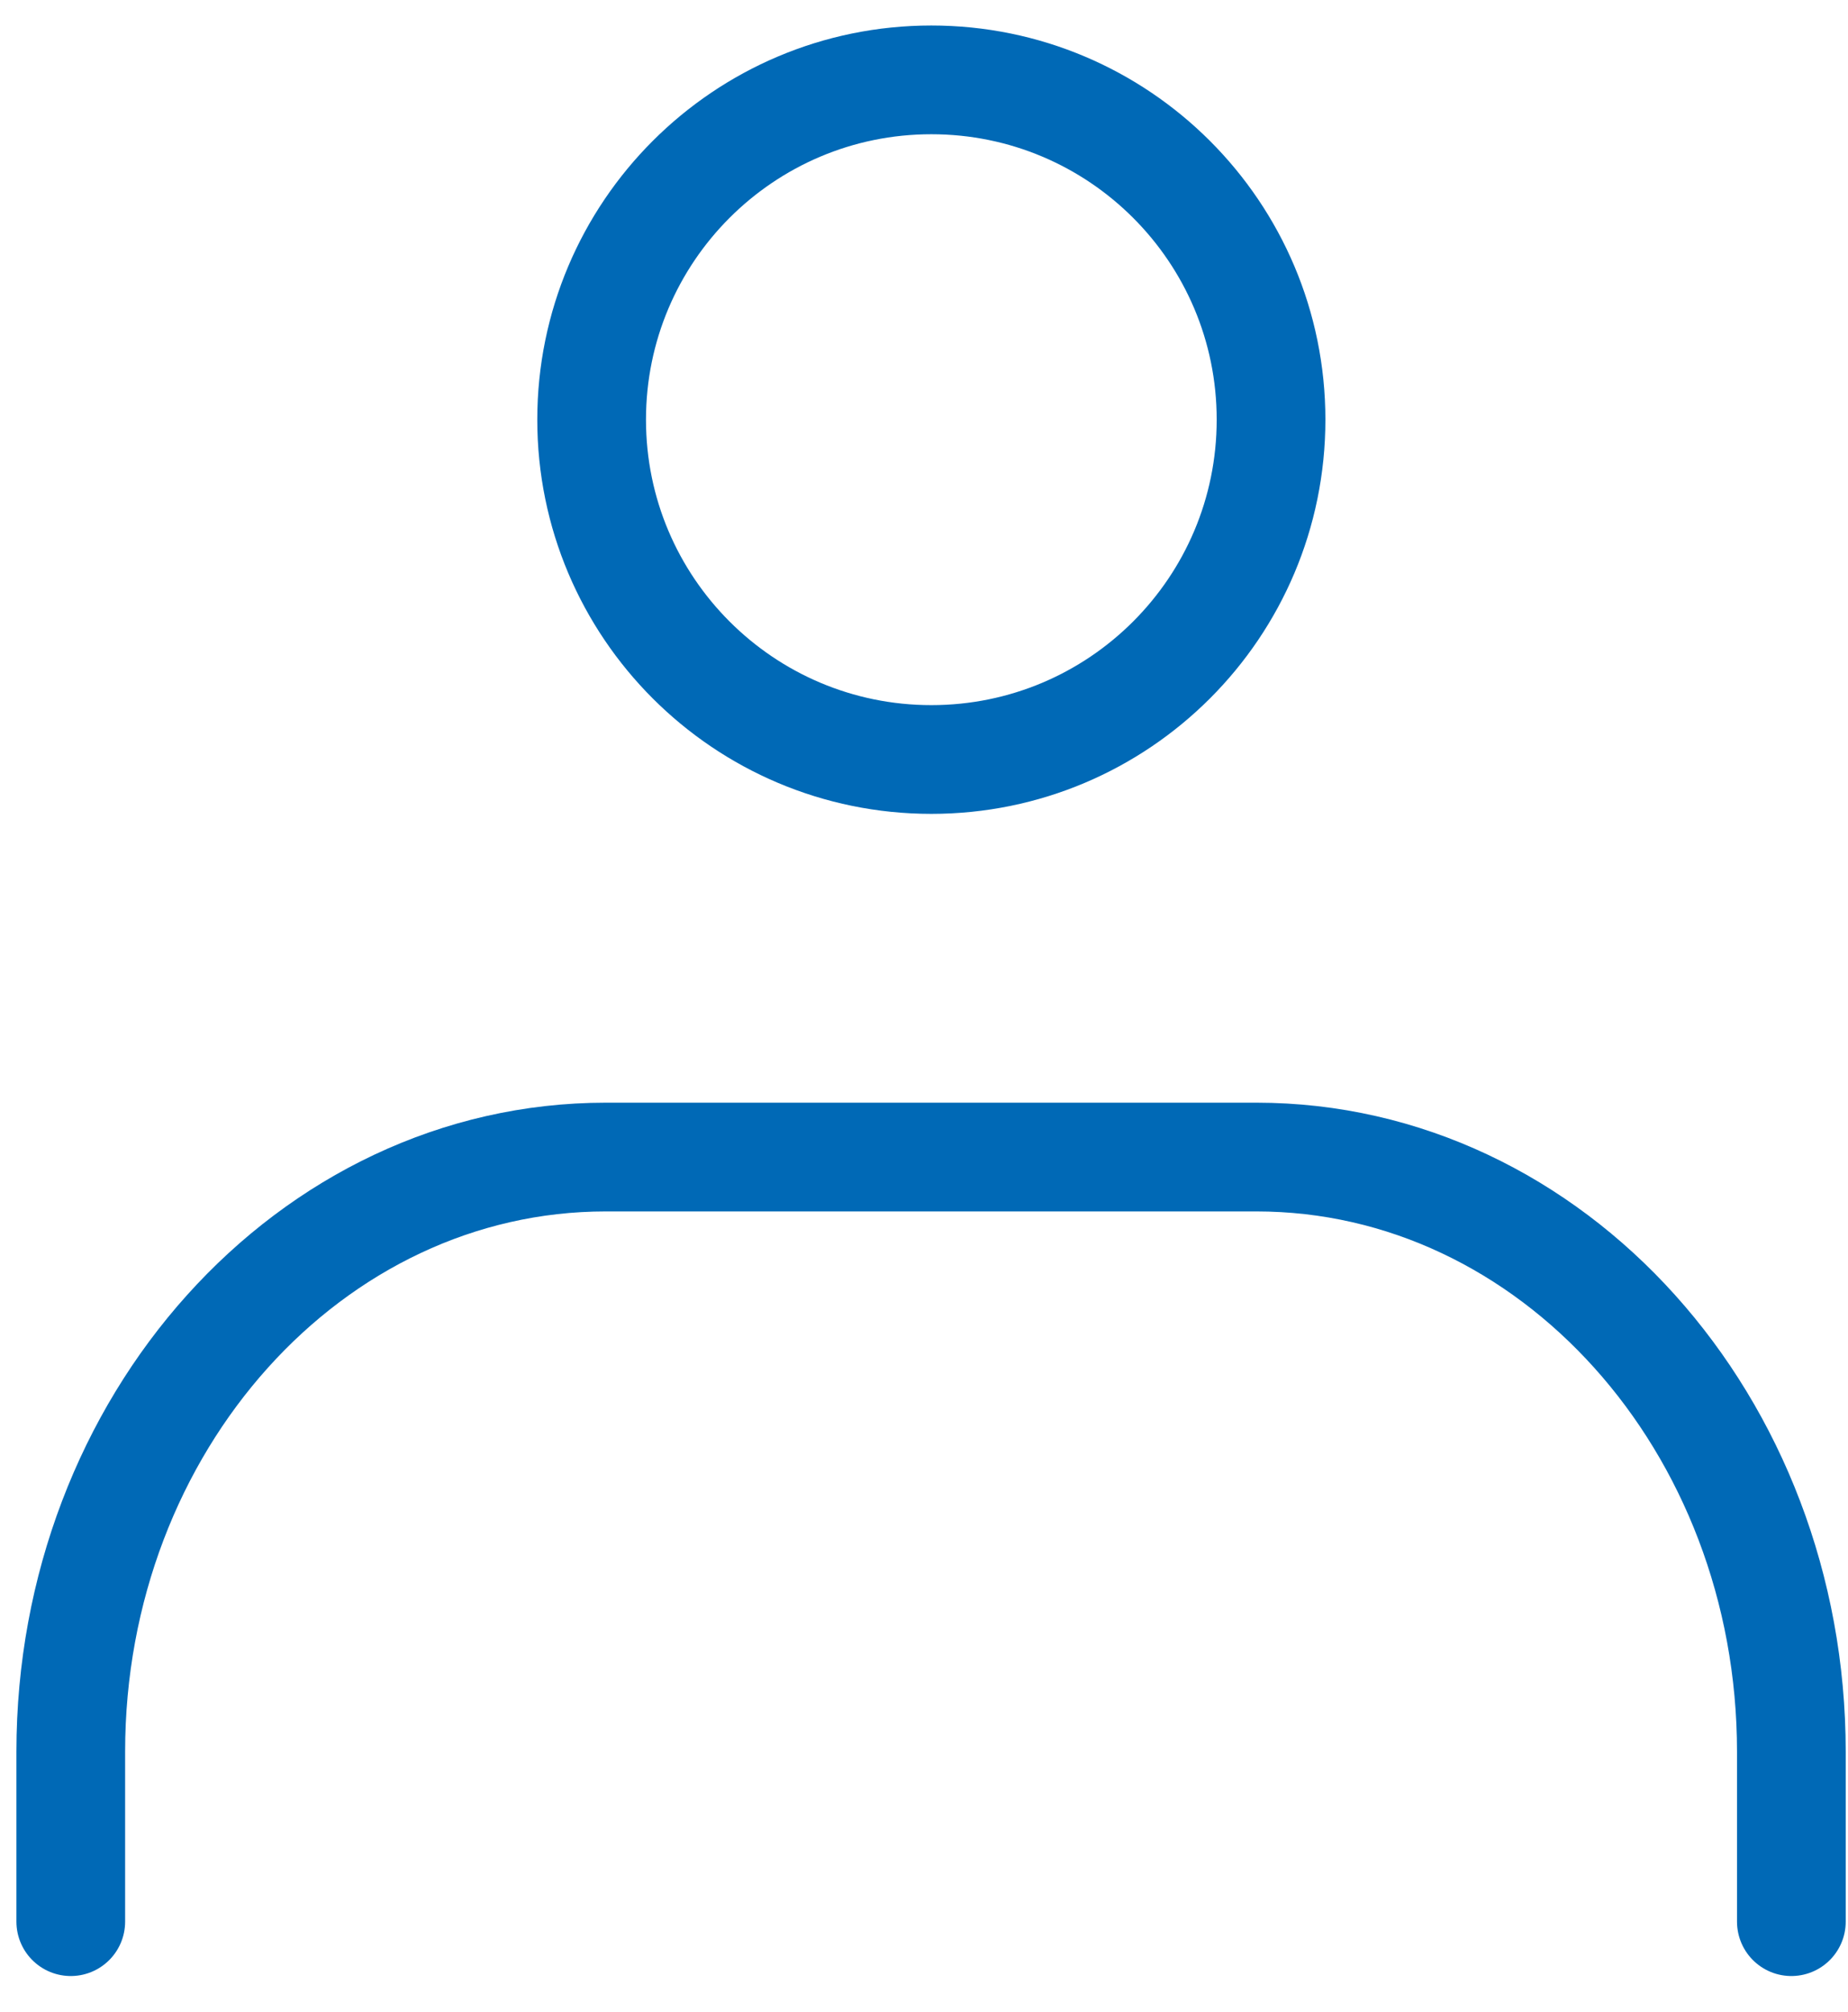
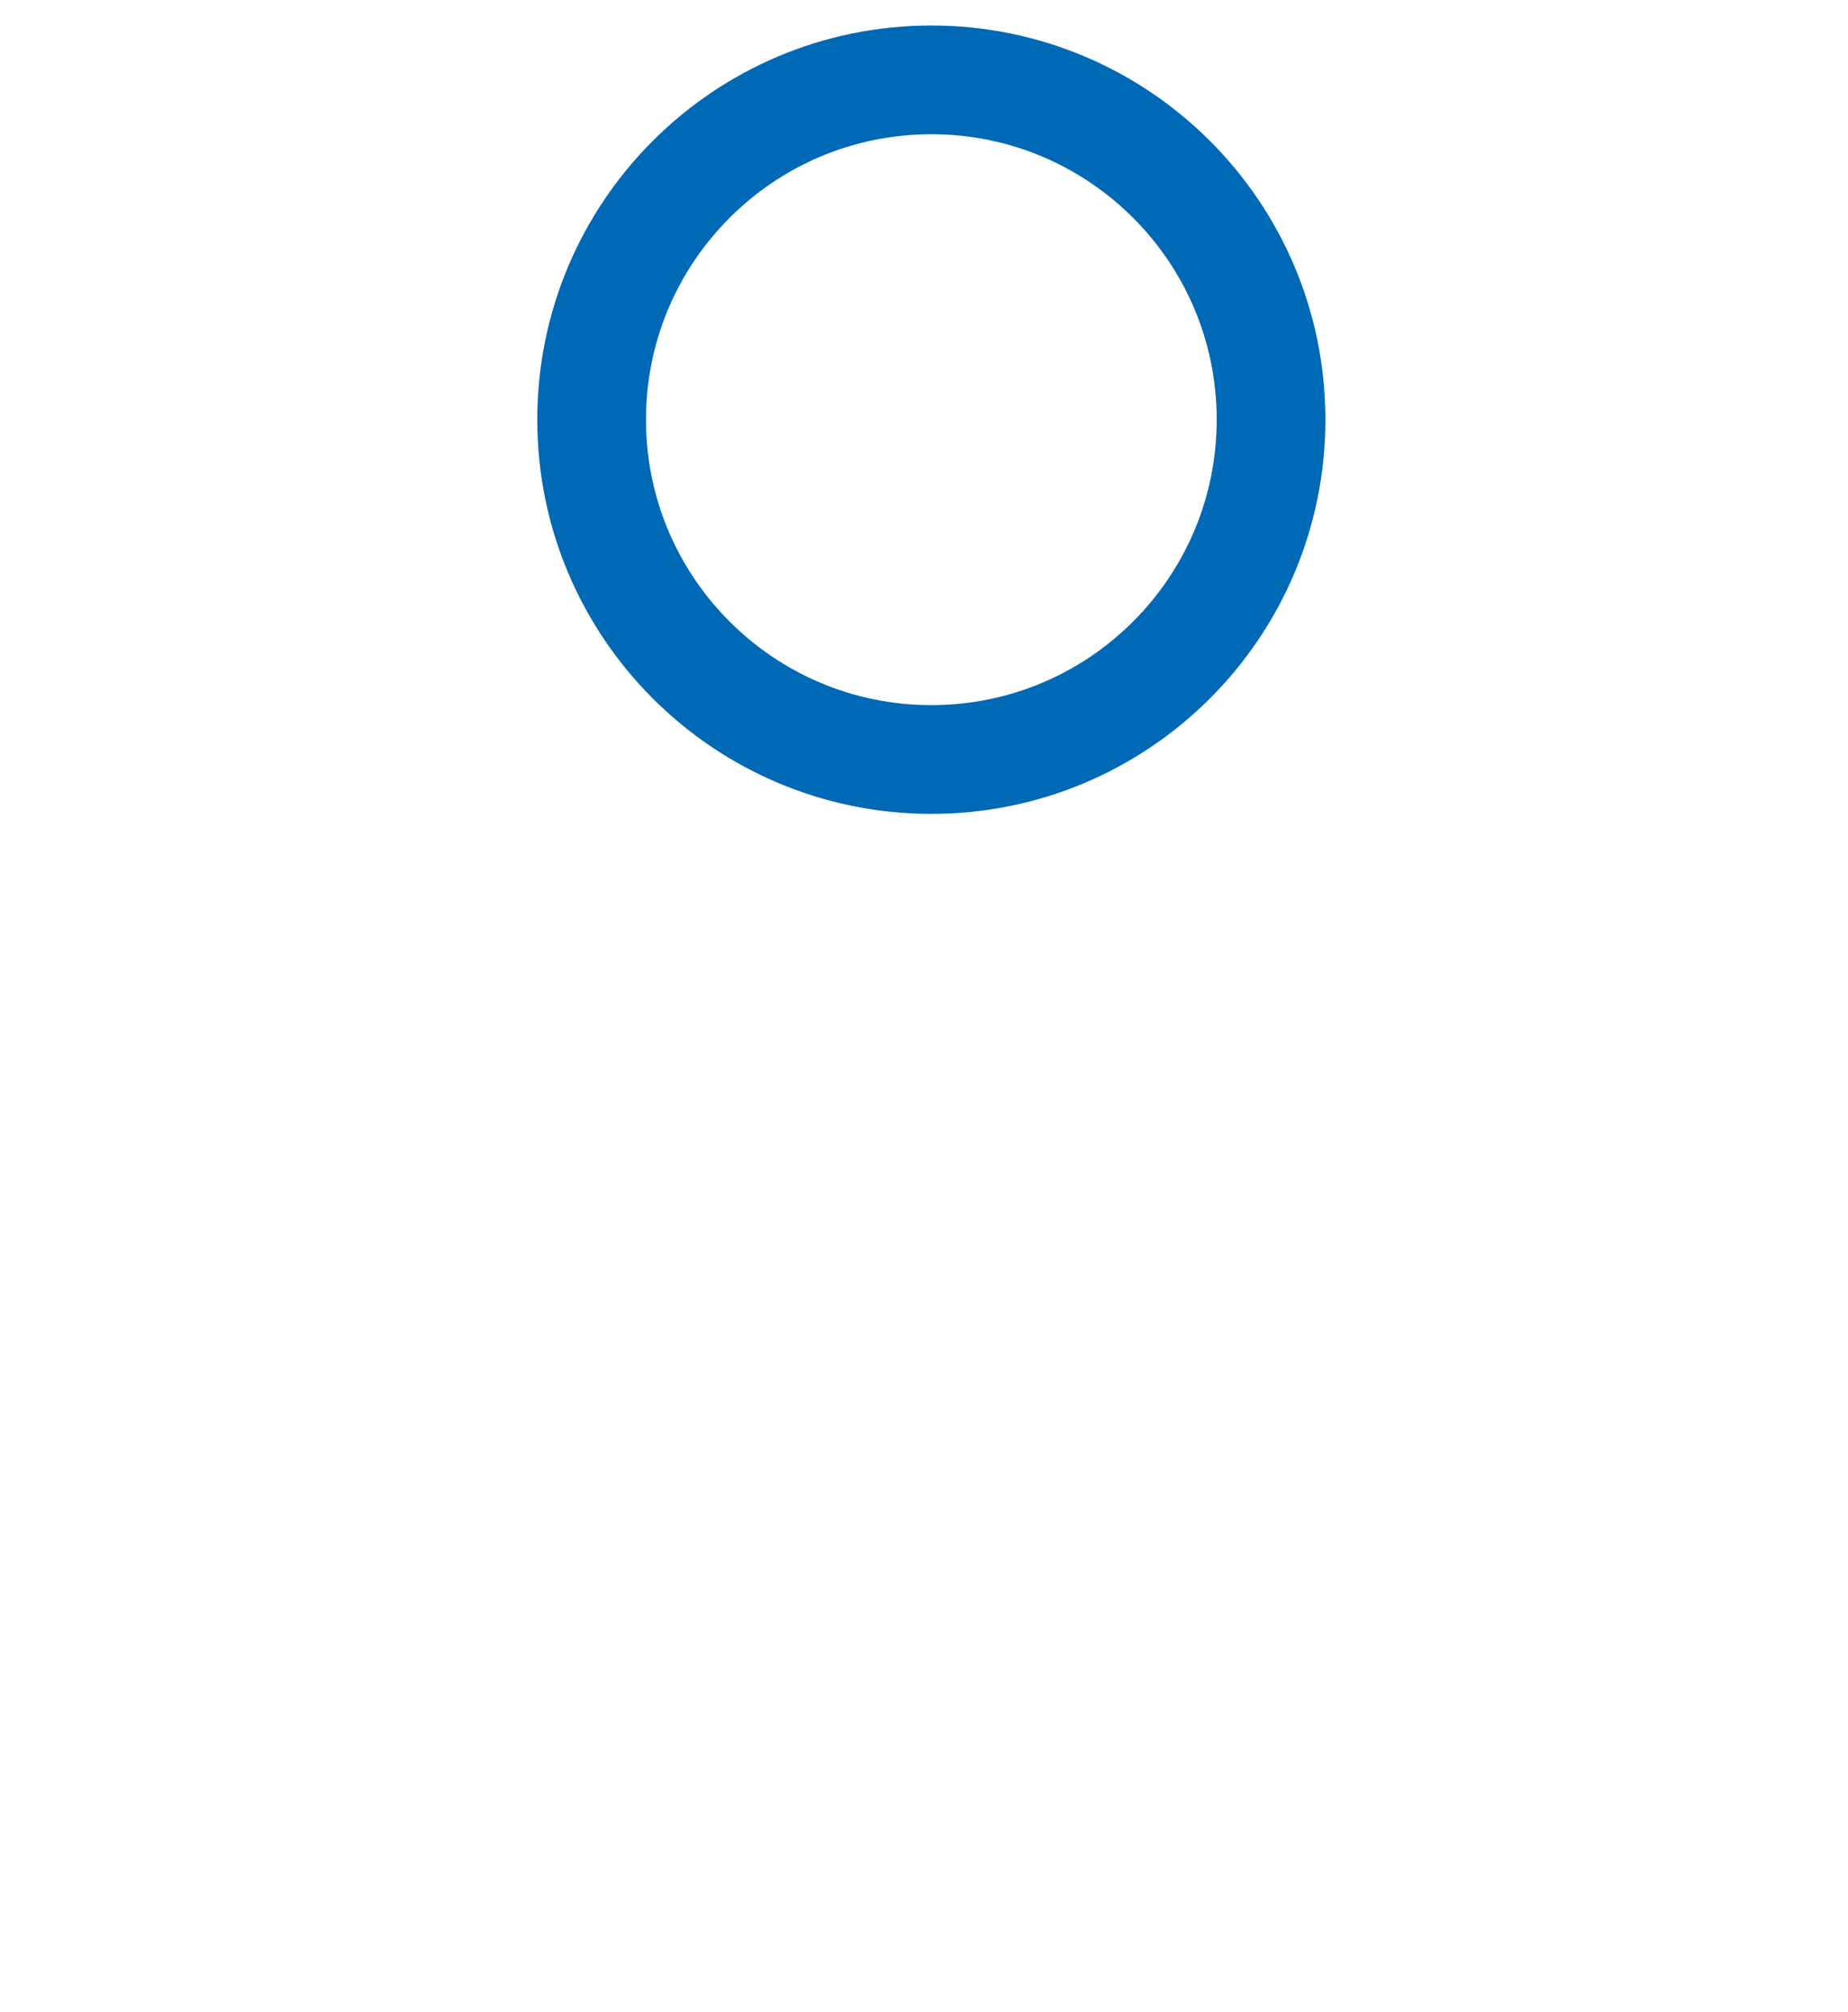
<svg xmlns="http://www.w3.org/2000/svg" width="34" height="37" viewBox="0 0 34 37" fill="none">
  <path d="M17.135 13.969C20.587 13.969 23.385 11.171 23.385 7.719C23.385 4.267 20.587 1.469 17.135 1.469C13.684 1.469 10.885 4.267 10.885 7.719C10.885 11.171 13.684 13.969 17.135 13.969Z" stroke="#0069B6" stroke-width="2" stroke-linecap="round" stroke-linejoin="round" />
-   <path d="M1.302 35.344V32.219C1.302 26.188 5.708 21.281 11.146 21.281H23.115C28.552 21.281 32.958 26.188 32.958 32.219V35.344" stroke="#0069B6" stroke-width="2" stroke-linecap="round" stroke-linejoin="round" />
</svg>